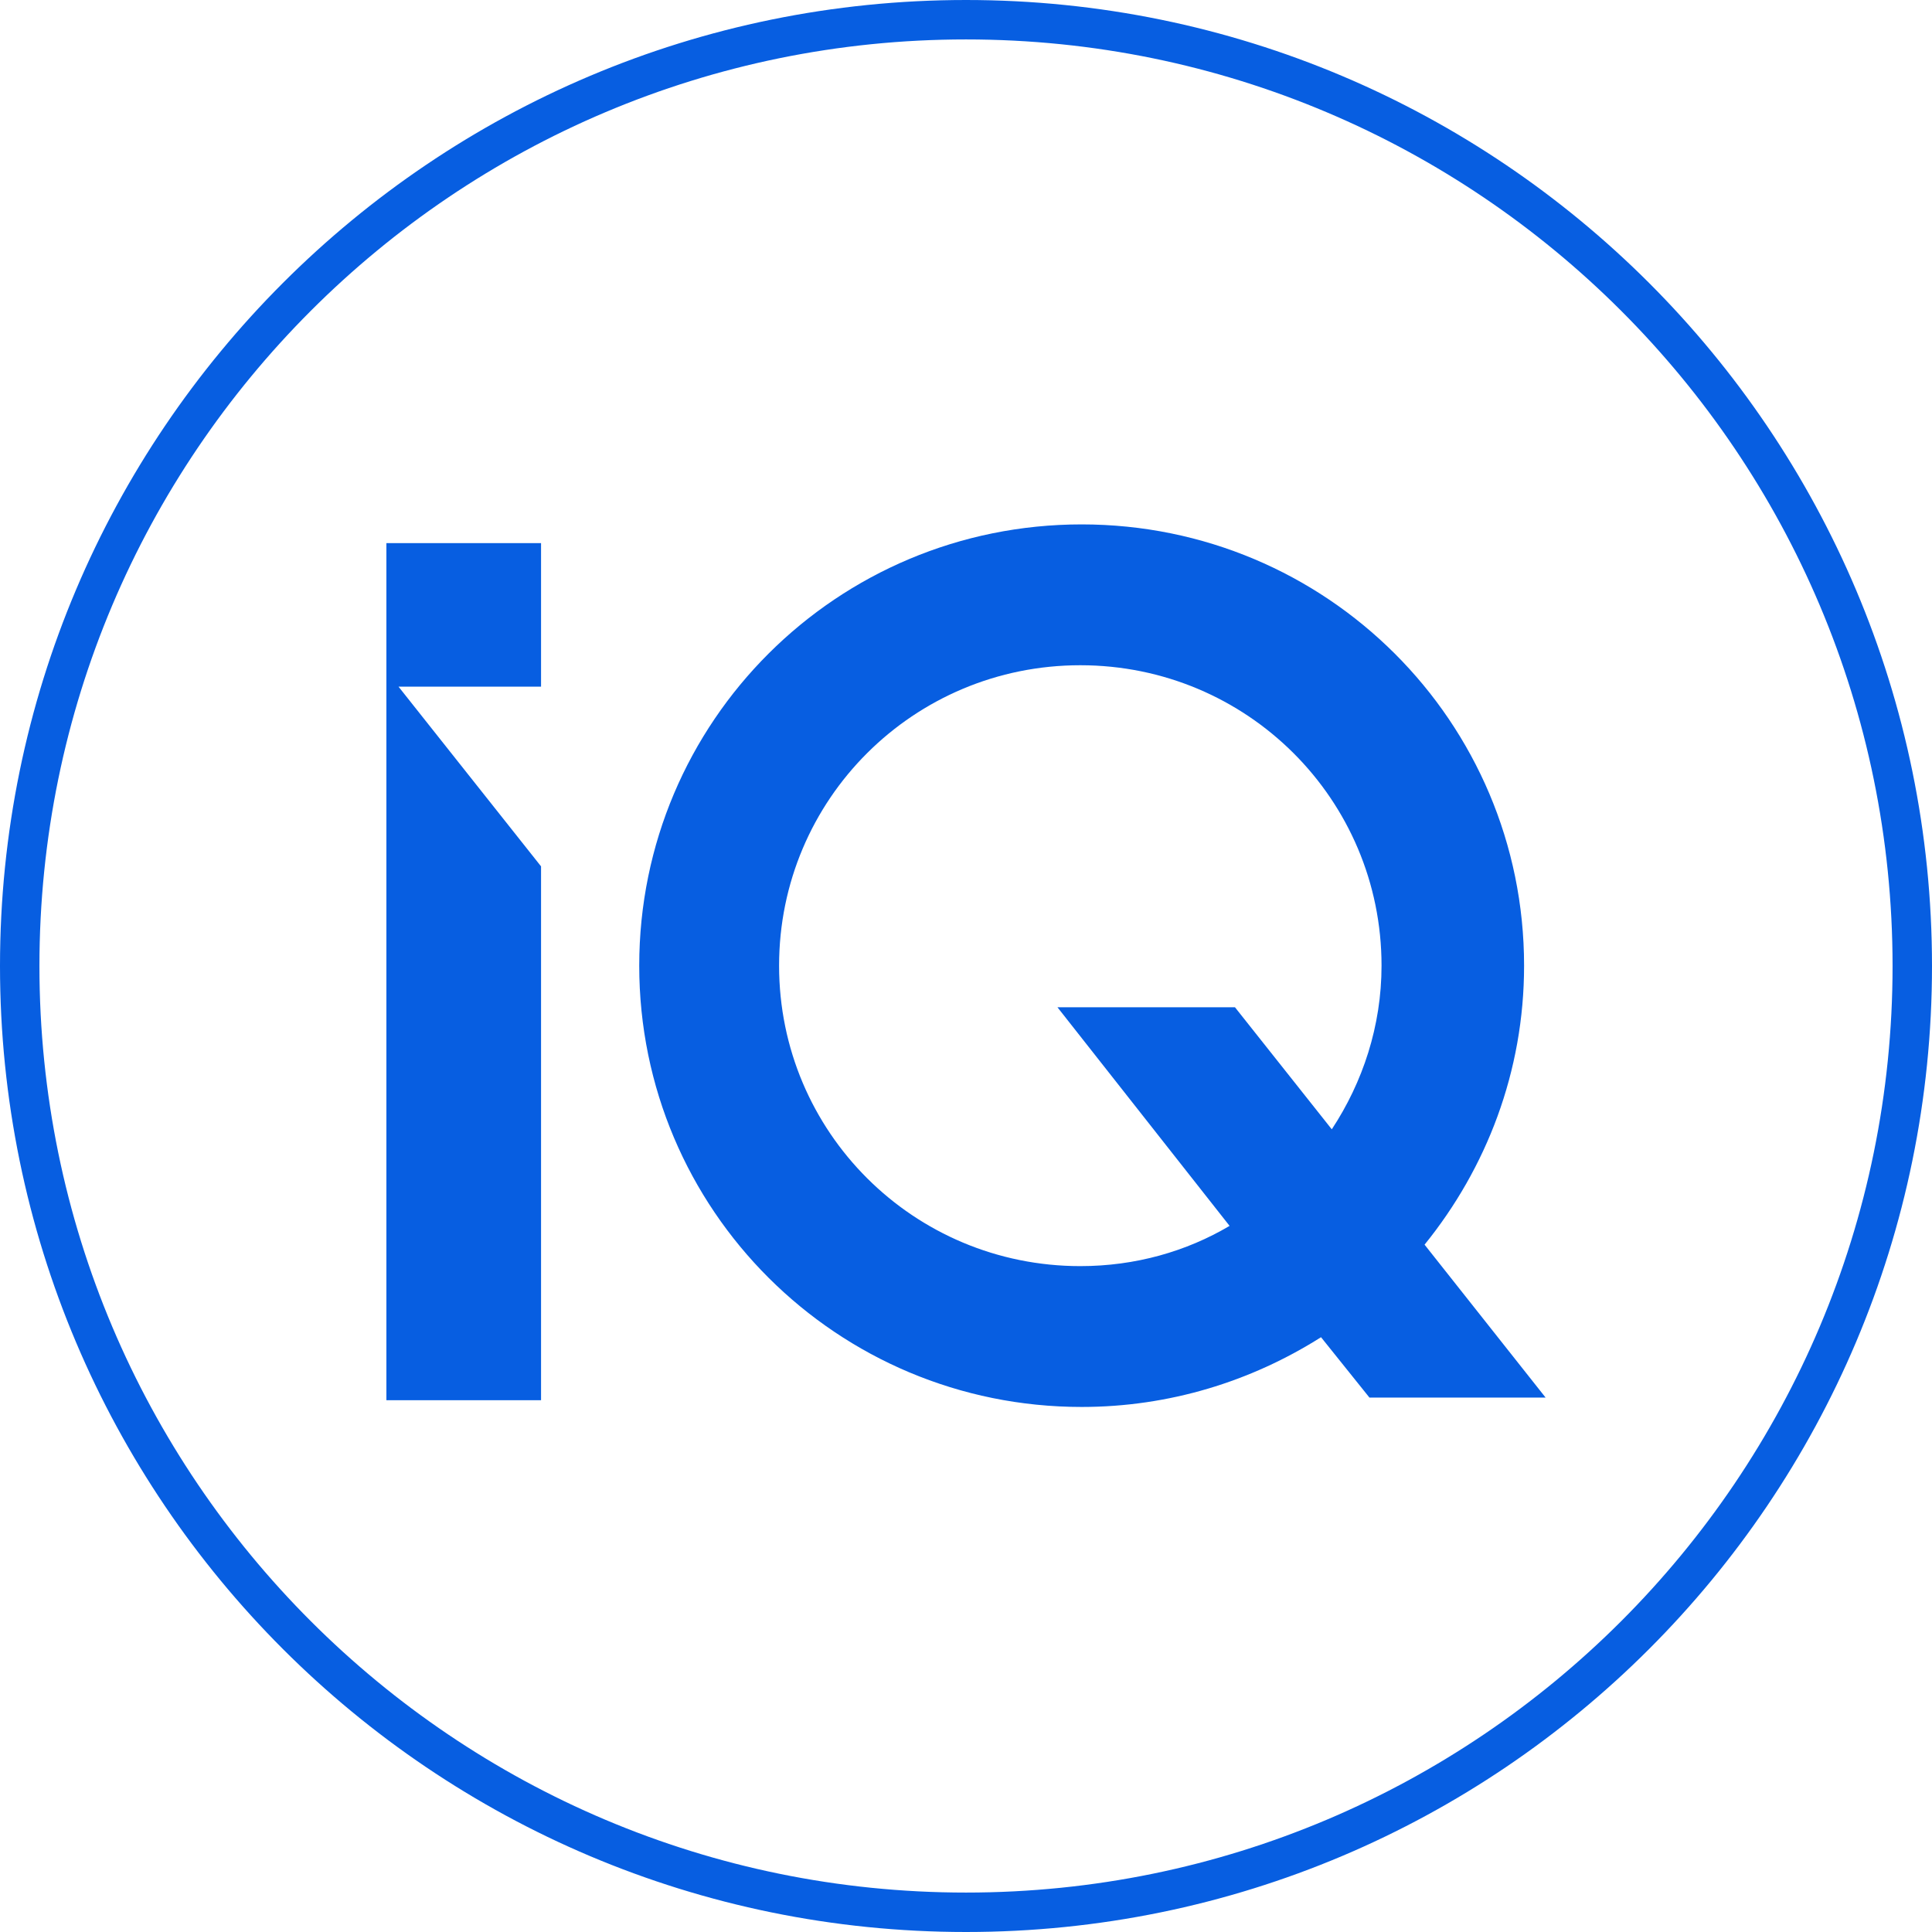
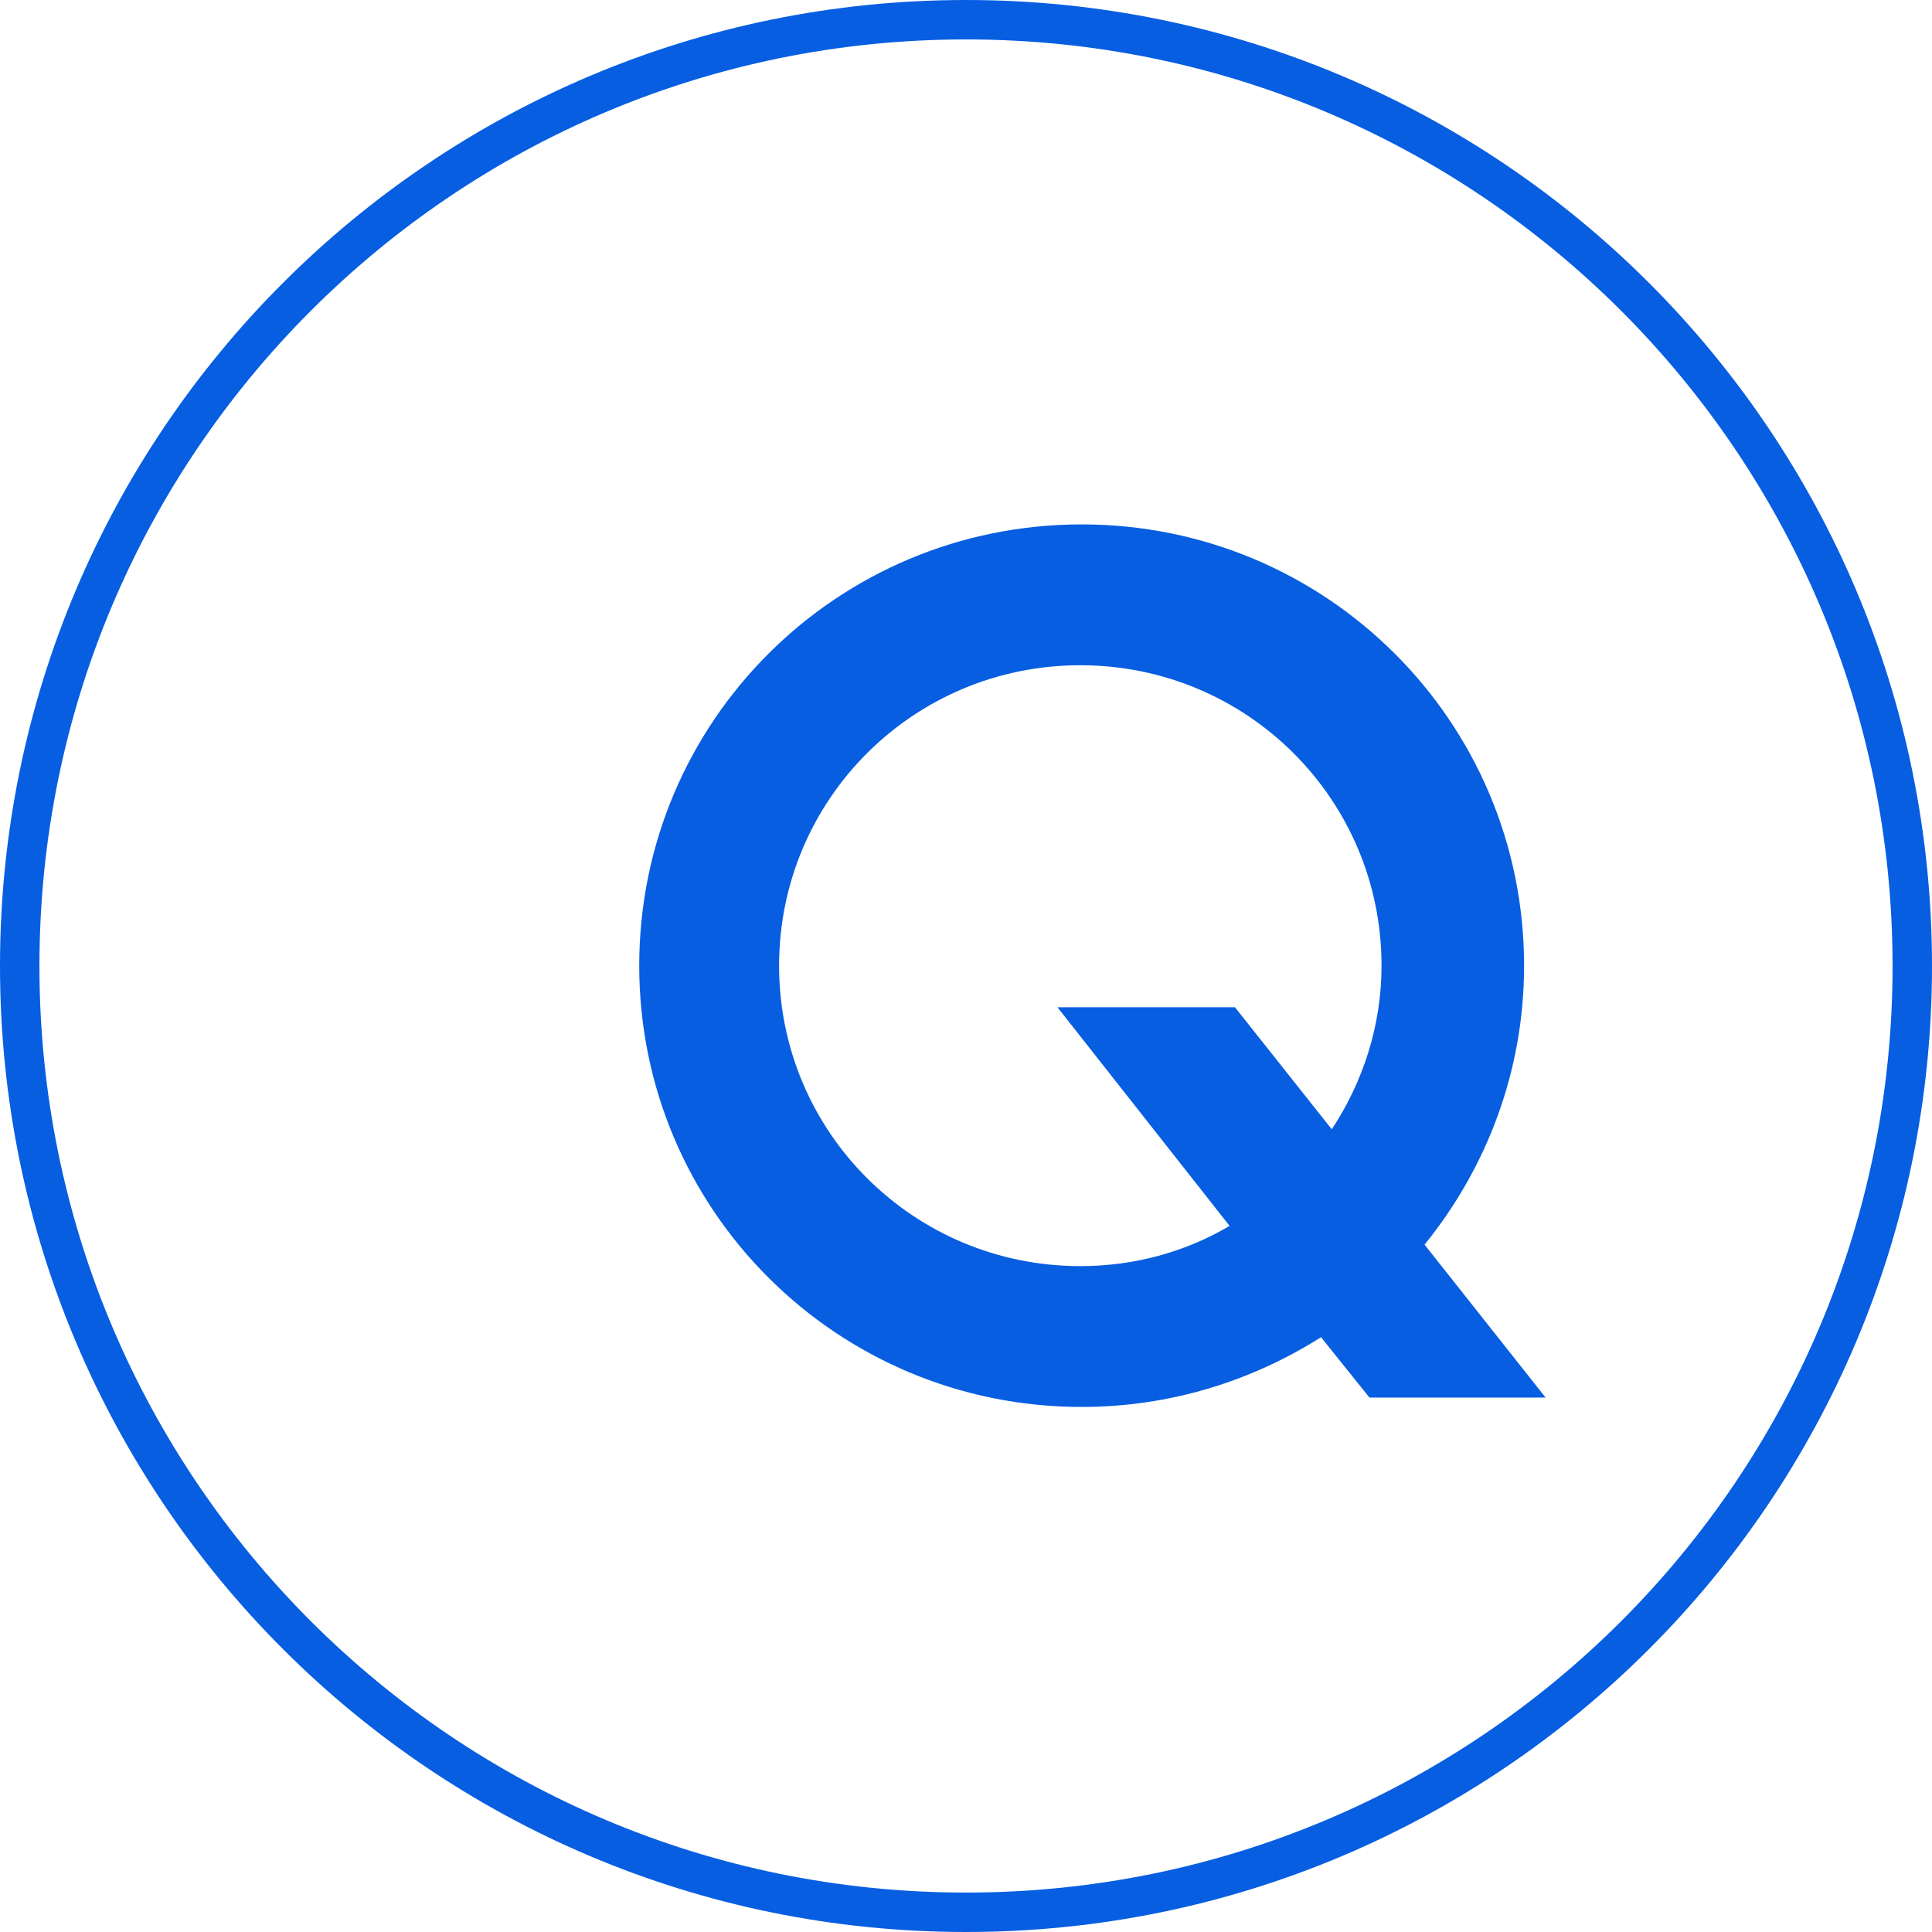
<svg xmlns="http://www.w3.org/2000/svg" width="490" height="490" viewBox="0 0 490 490" fill="none">
  <path d="M245 485C377.548 485 485 377.548 485 245C485 112.452 377.548 5 245 5C112.452 5 5 112.452 5 245C5 377.548 112.452 485 245 485Z" stroke="#075EE1" stroke-width="10" stroke-miterlimit="10" />
-   <path d="M137.222 174.147V137.749H98V355.122H137.222V219.731L101.07 174.147H137.222Z" fill="#075EE1" />
  <path d="M392 354.455L361.304 315.675C376.993 296.285 386.543 271.792 386.543 244.918C386.543 183.006 336.407 133 274.334 133C212.26 133 162.124 183.006 162.124 244.918C162.124 306.83 212.26 356.836 274.334 356.836C296.503 356.836 317.307 350.373 335.043 339.147L347.321 354.455H392V354.455ZM273.992 321.118C231.701 321.118 197.594 287.1 197.594 244.918C197.594 202.736 231.701 168.719 273.992 168.719C316.284 168.719 350.39 202.736 350.39 244.918C350.39 260.226 345.616 274.514 337.771 286.42L313.215 255.464H268.194L311.85 310.913C300.936 317.376 287.976 321.118 273.992 321.118Z" fill="#075EE1" />
</svg>